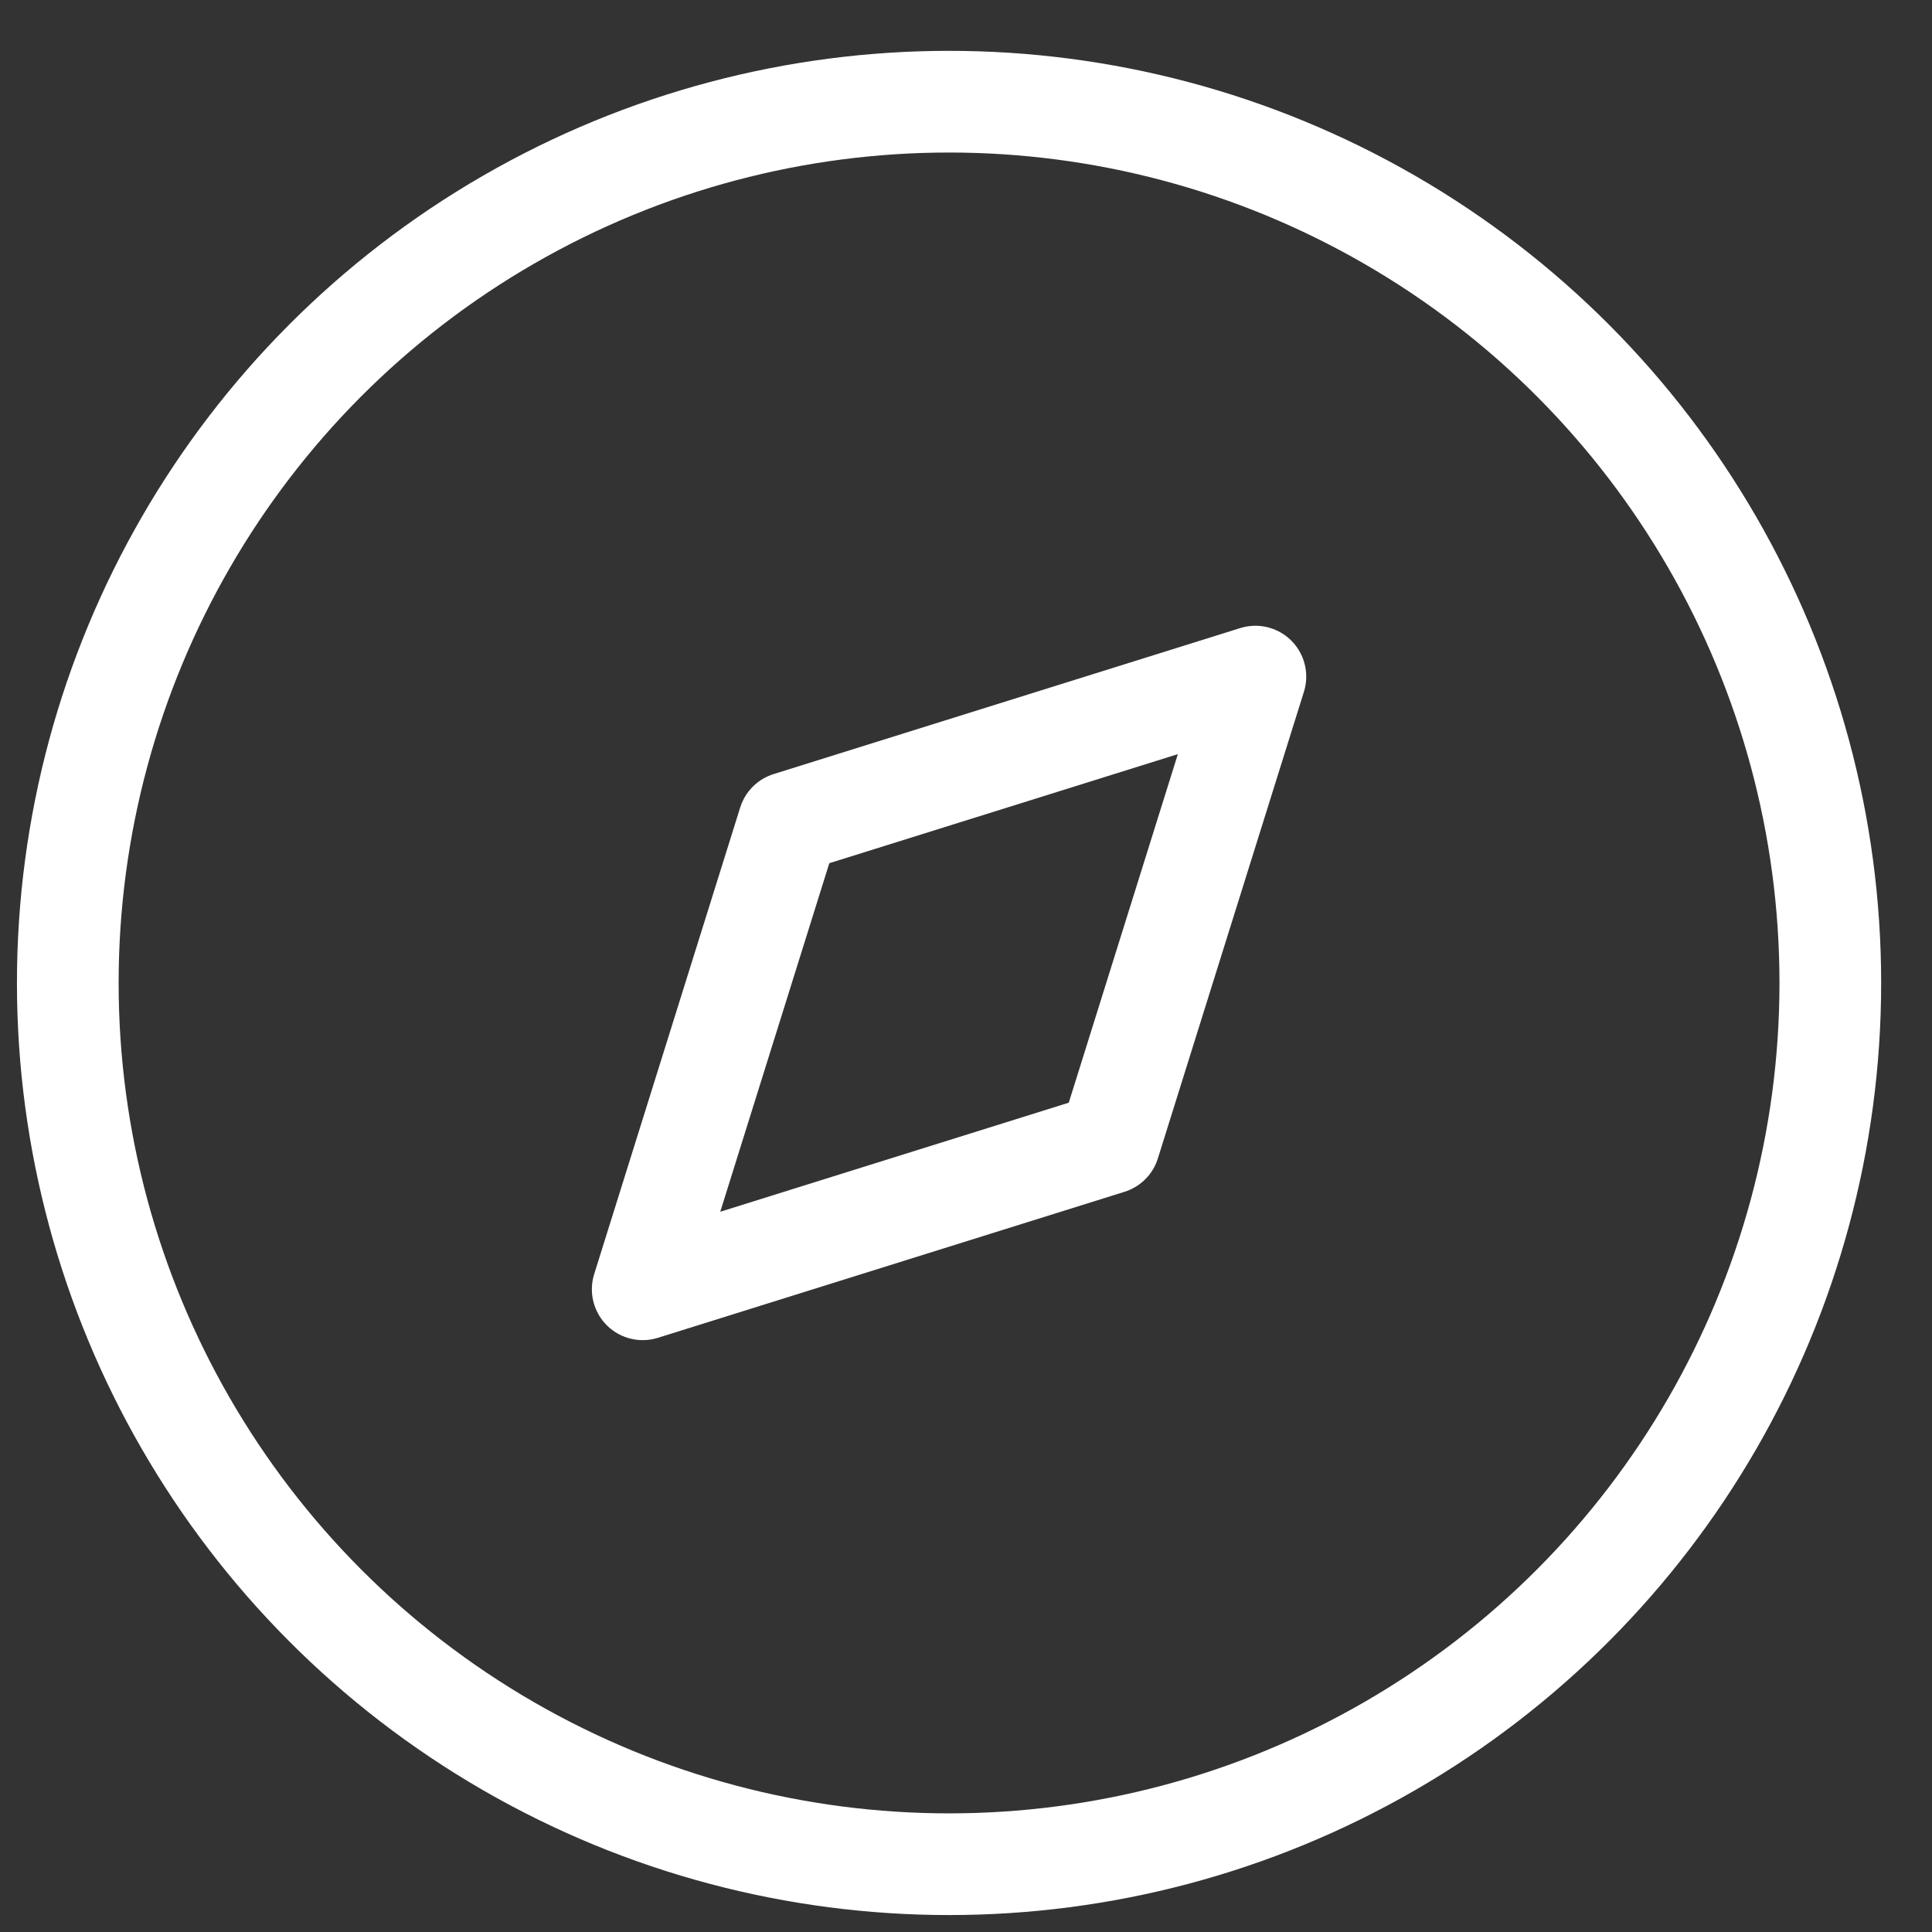
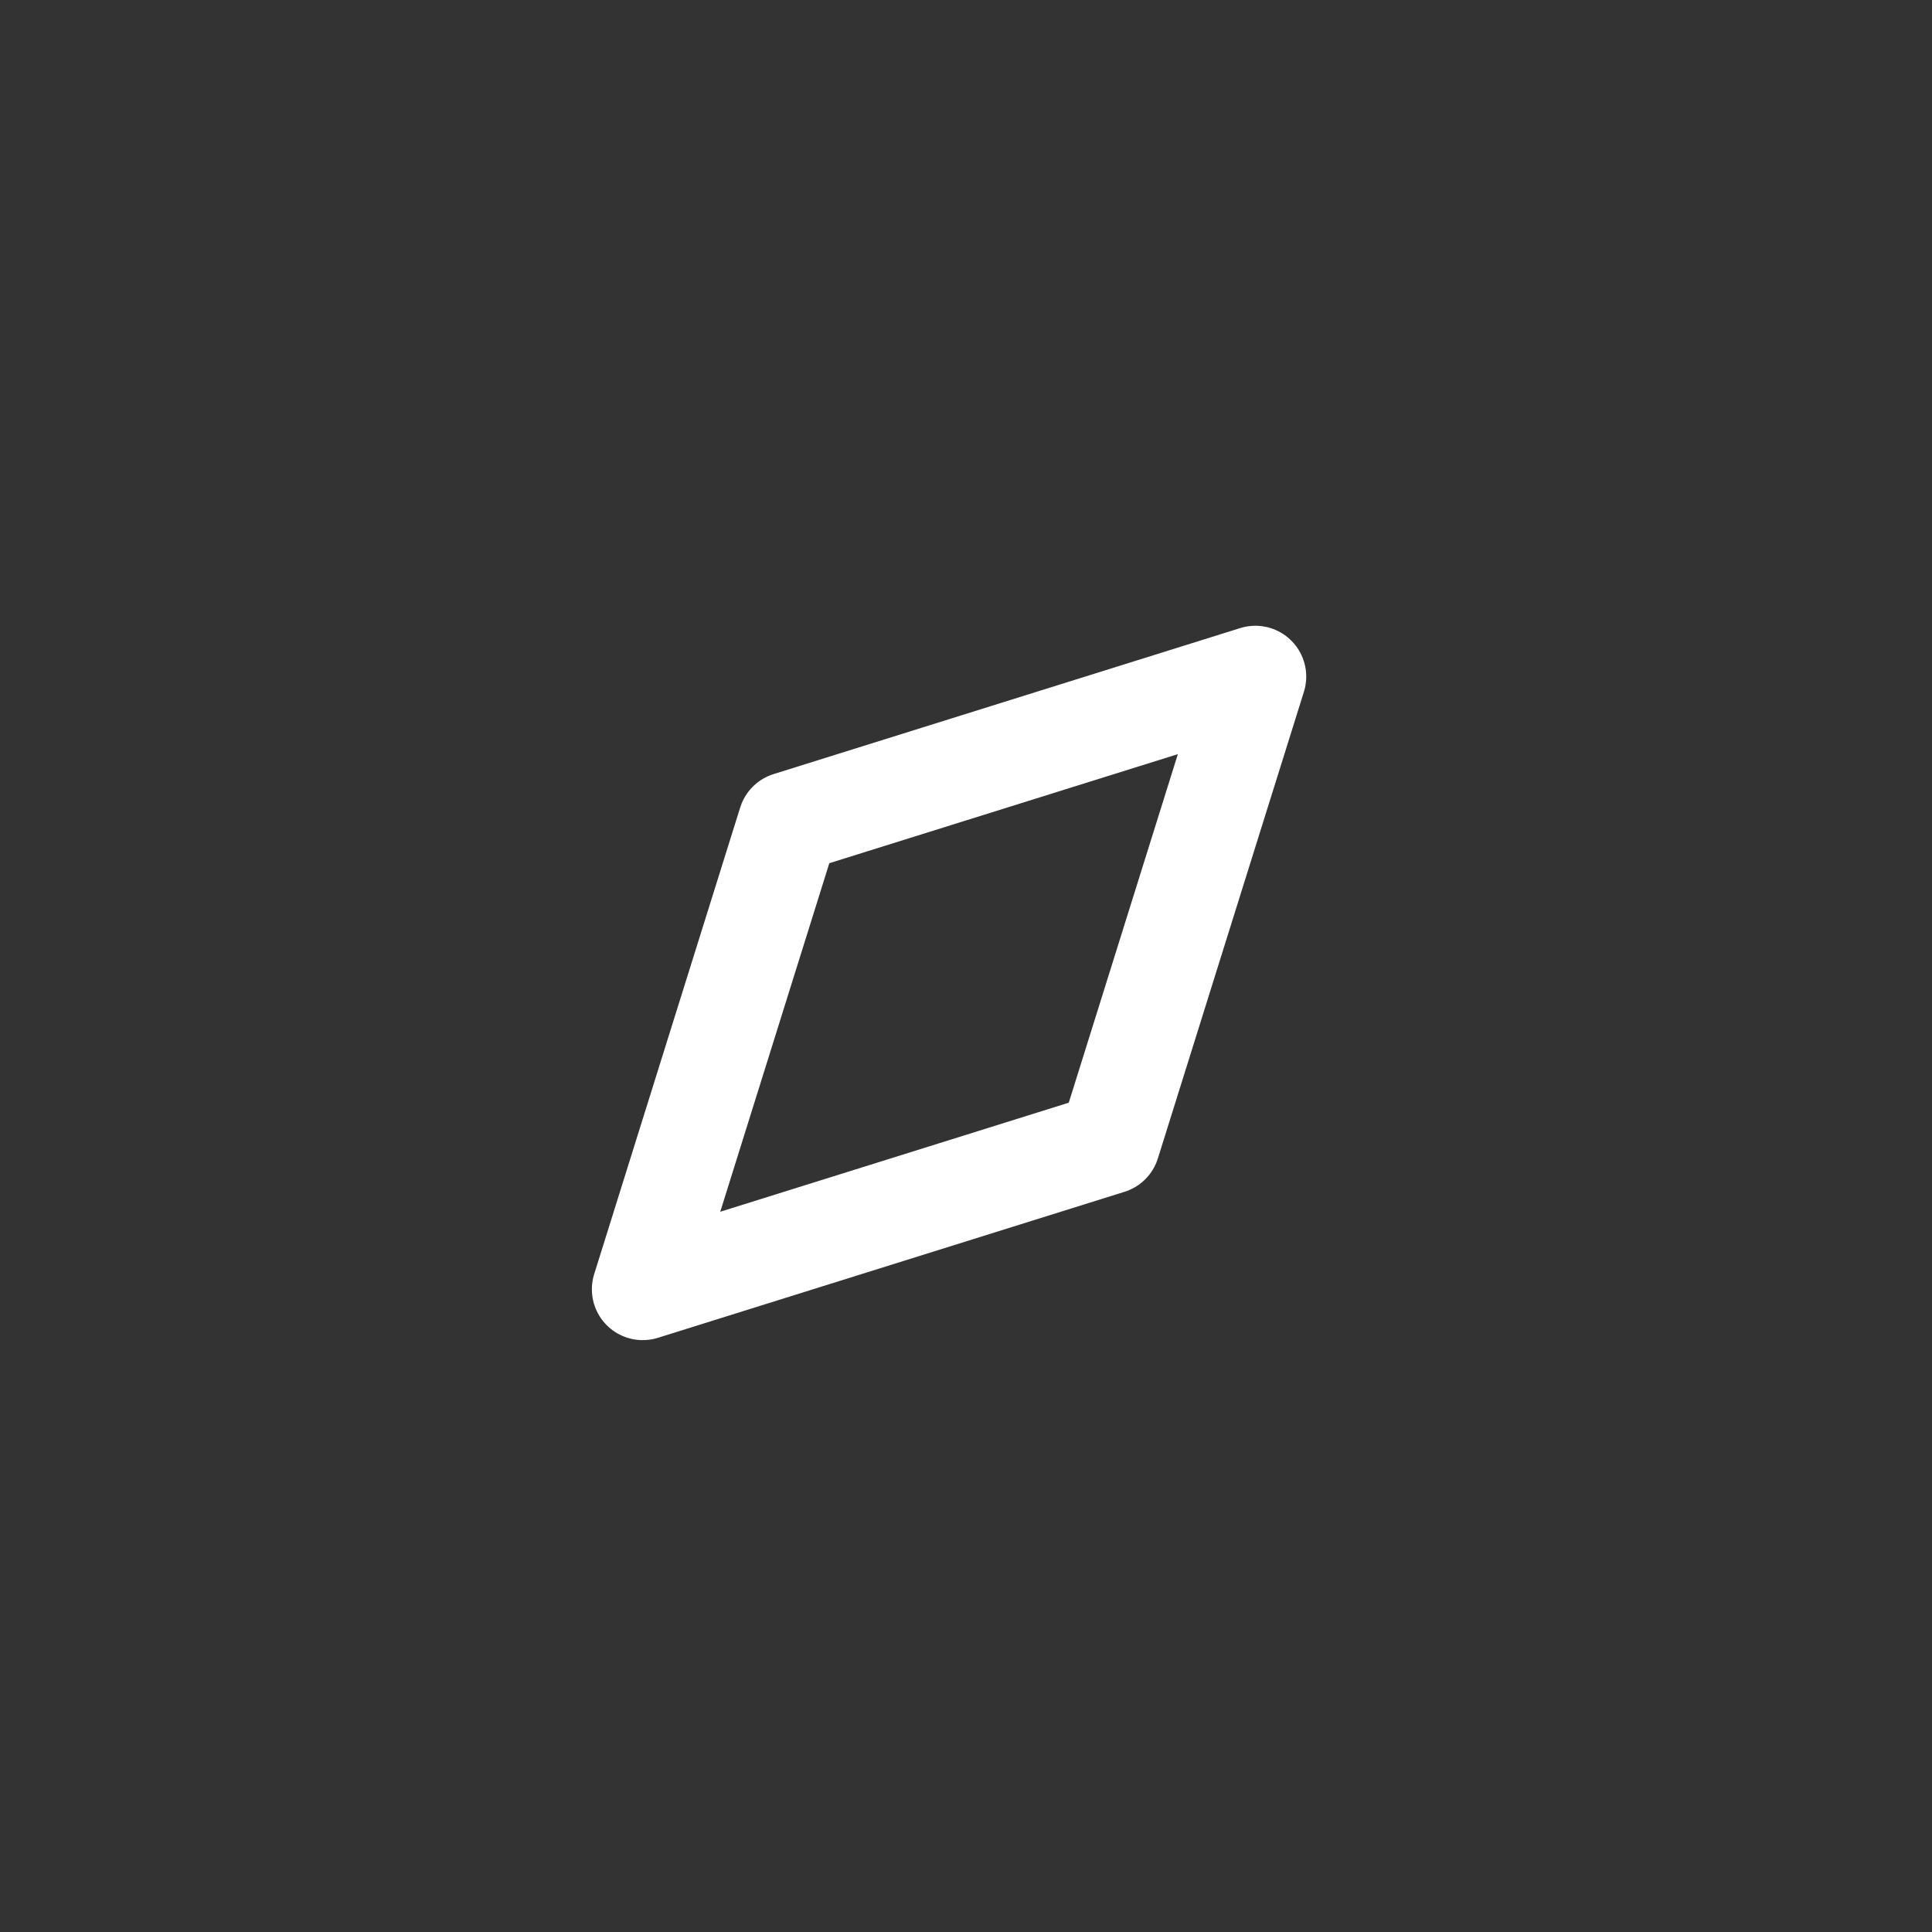
<svg xmlns="http://www.w3.org/2000/svg" width="57" height="57" viewBox="0 0 57 57" fill="none">
  <rect x="0" y="0" width="57" height="57" fill="#333333" stroke="none" />
-   <path fill-rule="evenodd" clip-rule="evenodd" d="M18.962 38.038L23.27 24.27L37.038 19.962L32.729 33.73L18.962 38.038Z" stroke="white" stroke-width="3" stroke-linecap="round" stroke-linejoin="round" />
-   <circle cx="28" cy="29" r="26" stroke="white" stroke-width="3" stroke-linecap="round" stroke-linejoin="round" />
+   <path fill-rule="evenodd" clip-rule="evenodd" d="M18.962 38.038L23.27 24.27L37.038 19.962L32.729 33.73Z" stroke="white" stroke-width="3" stroke-linecap="round" stroke-linejoin="round" />
</svg>